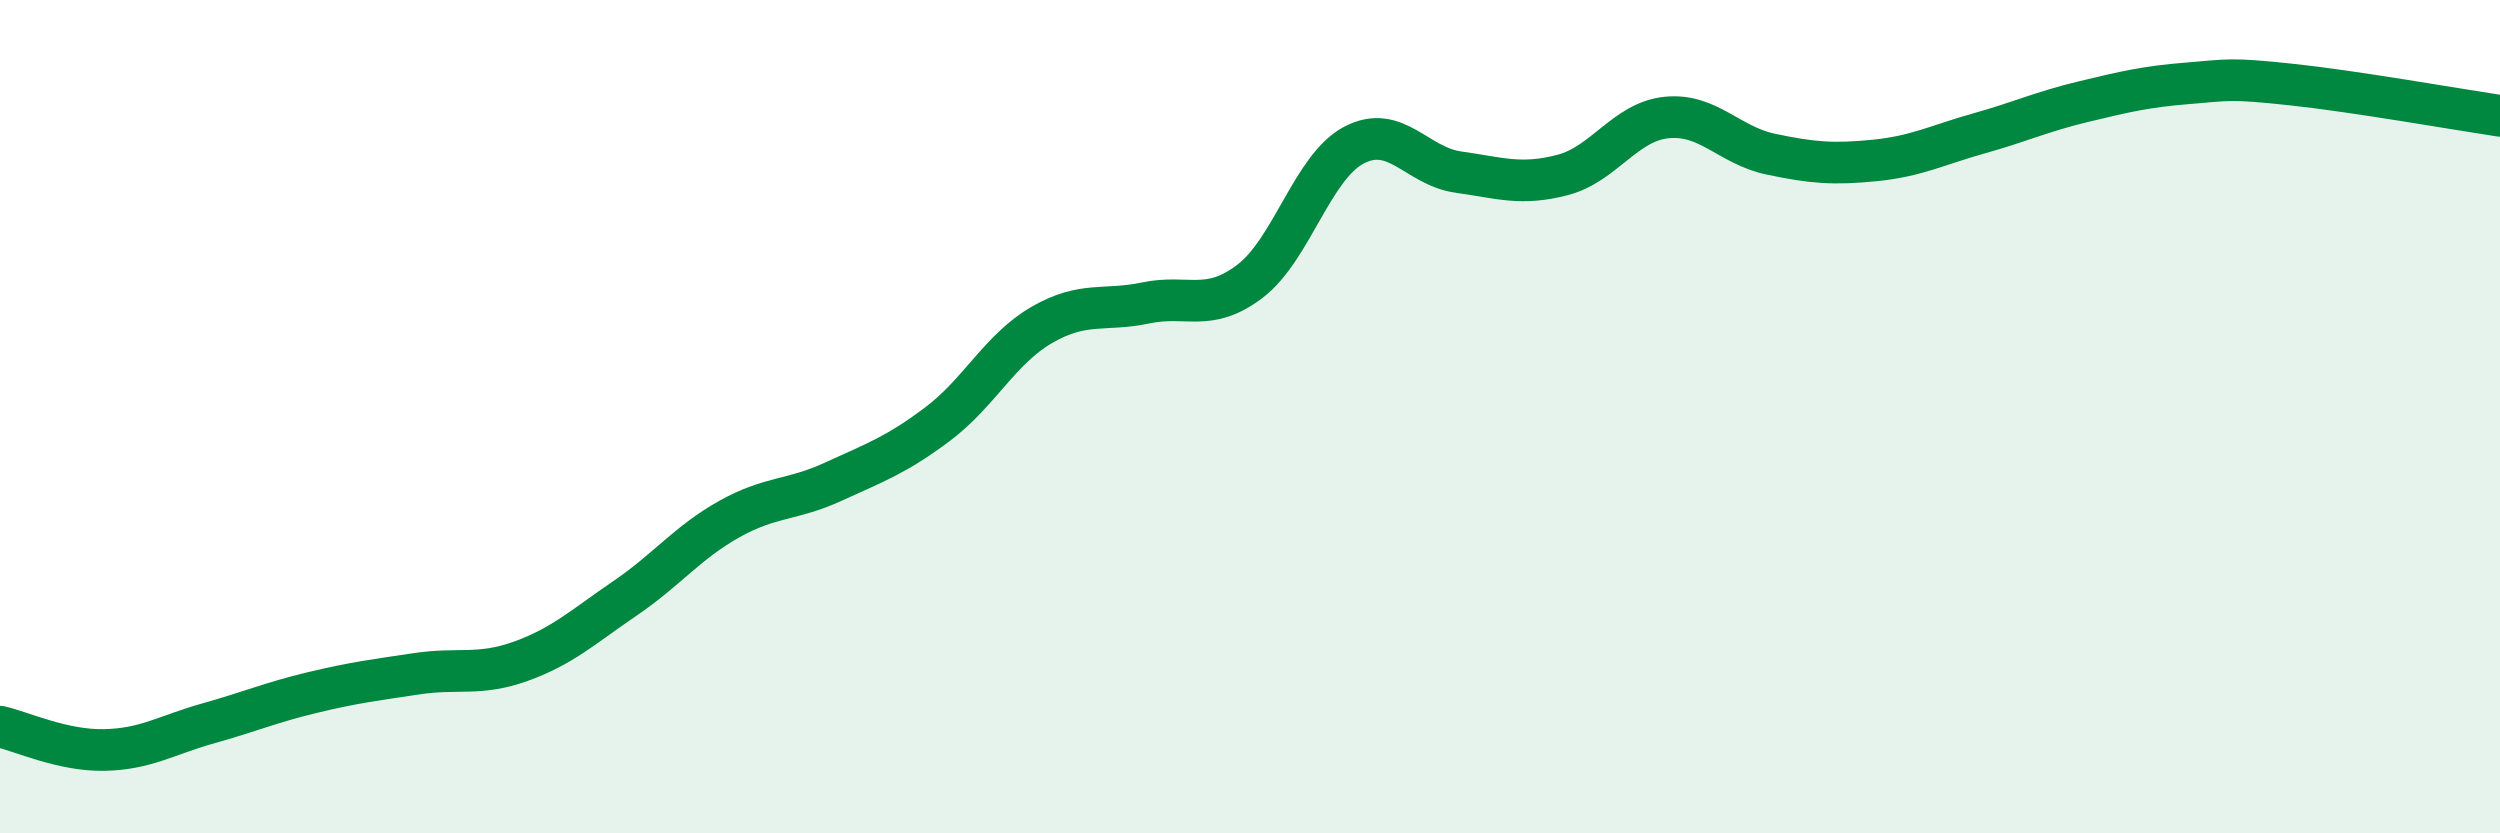
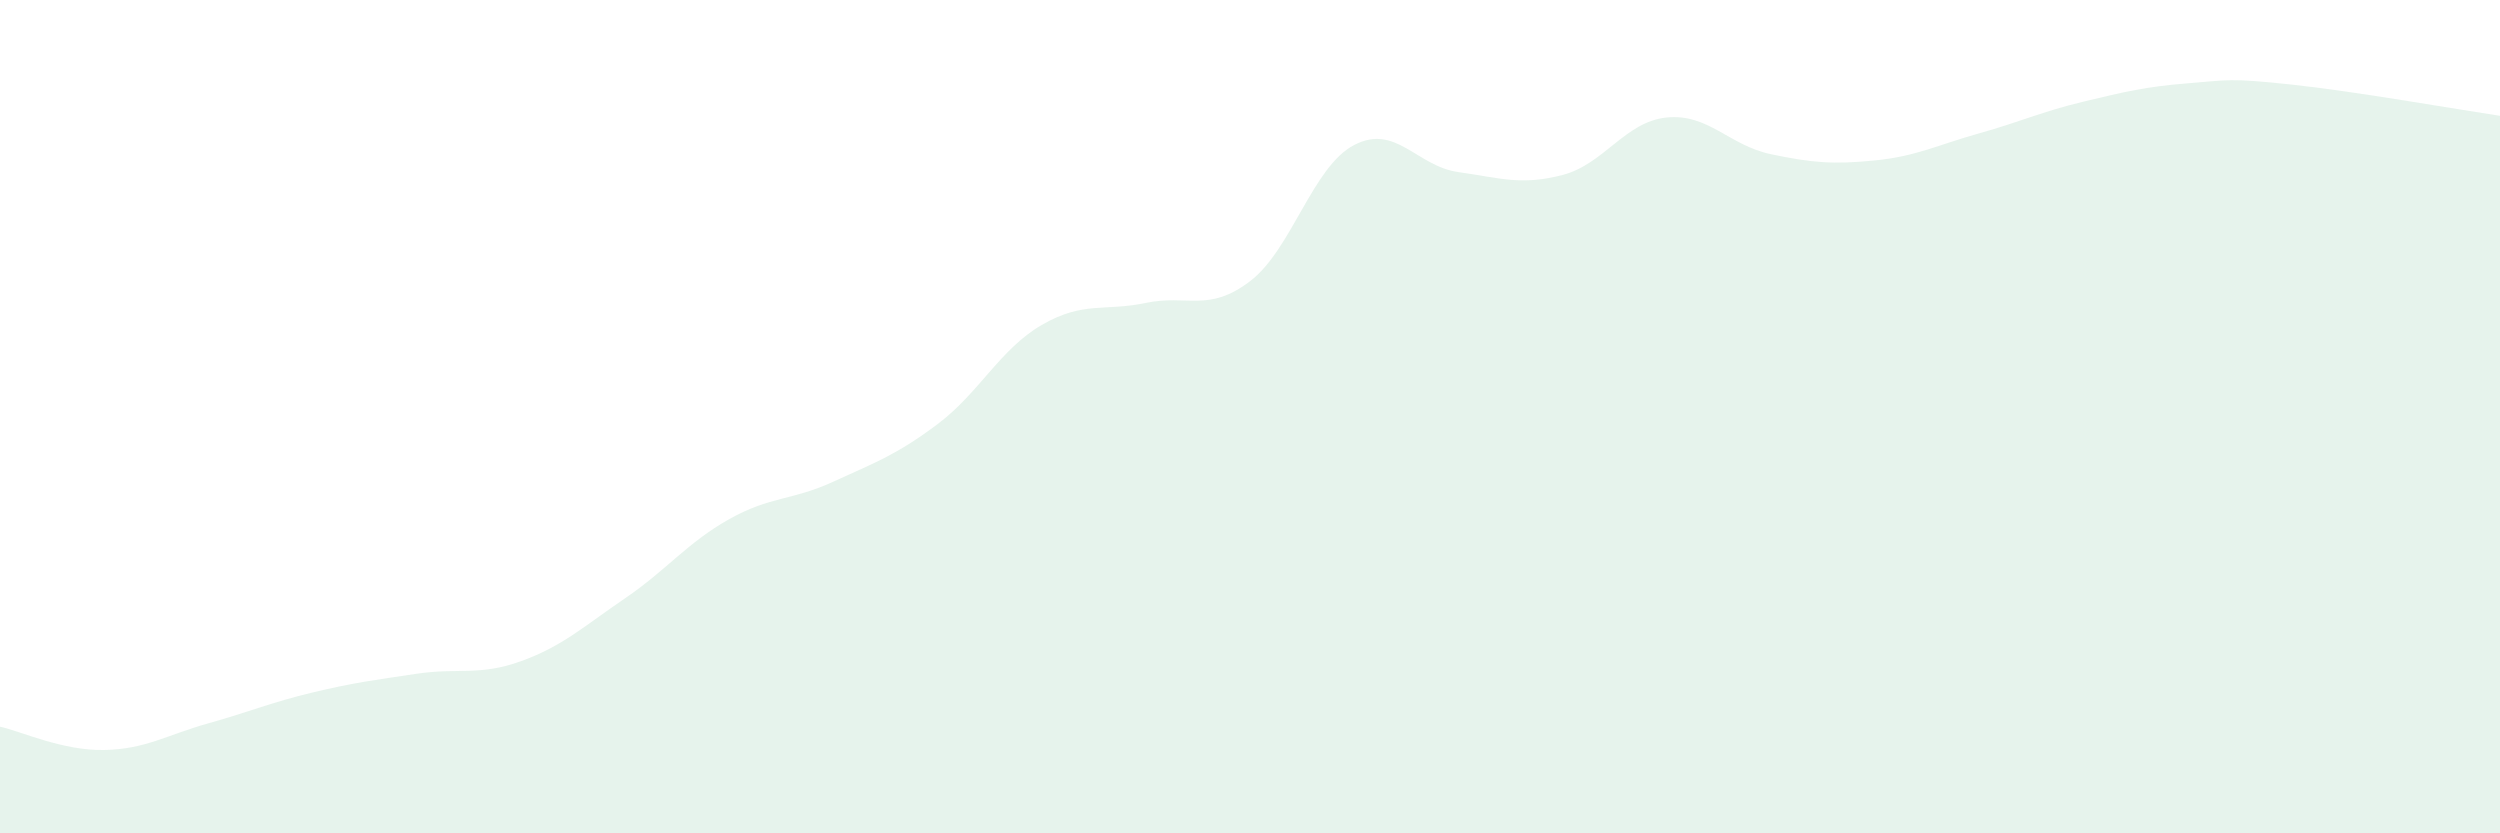
<svg xmlns="http://www.w3.org/2000/svg" width="60" height="20" viewBox="0 0 60 20">
  <path d="M 0,17.44 C 0.5,17.55 1.5,18.02 2.5,18 C 3.5,17.98 4,17.64 5,17.36 C 6,17.08 6.5,16.86 7.5,16.62 C 8.5,16.38 9,16.32 10,16.17 C 11,16.02 11.5,16.23 12.5,15.87 C 13.5,15.51 14,15.04 15,14.36 C 16,13.68 16.5,13.02 17.5,12.46 C 18.5,11.9 19,12.02 20,11.56 C 21,11.1 21.5,10.93 22.5,10.18 C 23.5,9.43 24,8.38 25,7.8 C 26,7.22 26.5,7.48 27.5,7.27 C 28.5,7.06 29,7.51 30,6.75 C 31,5.99 31.5,4 32.5,3.48 C 33.5,2.96 34,3.99 35,4.13 C 36,4.27 36.5,4.46 37.5,4.2 C 38.5,3.94 39,2.92 40,2.82 C 41,2.72 41.5,3.49 42.5,3.7 C 43.5,3.91 44,3.95 45,3.85 C 46,3.75 46.5,3.48 47.5,3.2 C 48.5,2.92 49,2.68 50,2.44 C 51,2.2 51.5,2.08 52.5,2 C 53.5,1.92 53.5,1.87 55,2.03 C 56.5,2.19 59,2.63 60,2.78L60 20L0 20Z" fill="#008740" opacity="0.1" stroke-linecap="round" stroke-linejoin="round" />
-   <path d="M 0,17.44 C 0.5,17.55 1.5,18.02 2.5,18 C 3.5,17.98 4,17.64 5,17.36 C 6,17.08 6.5,16.86 7.5,16.62 C 8.5,16.38 9,16.32 10,16.17 C 11,16.02 11.5,16.23 12.5,15.87 C 13.5,15.51 14,15.04 15,14.36 C 16,13.68 16.5,13.02 17.5,12.46 C 18.5,11.9 19,12.02 20,11.56 C 21,11.1 21.5,10.93 22.5,10.18 C 23.5,9.43 24,8.38 25,7.8 C 26,7.22 26.5,7.48 27.5,7.27 C 28.5,7.06 29,7.51 30,6.75 C 31,5.99 31.5,4 32.5,3.48 C 33.5,2.96 34,3.99 35,4.13 C 36,4.27 36.5,4.46 37.5,4.2 C 38.5,3.94 39,2.92 40,2.82 C 41,2.72 41.5,3.49 42.5,3.7 C 43.5,3.91 44,3.95 45,3.85 C 46,3.75 46.5,3.48 47.5,3.2 C 48.5,2.92 49,2.68 50,2.44 C 51,2.2 51.5,2.08 52.5,2 C 53.5,1.92 53.5,1.87 55,2.03 C 56.5,2.19 59,2.63 60,2.78" stroke="#008740" stroke-width="1" fill="none" stroke-linecap="round" stroke-linejoin="round" />
</svg>